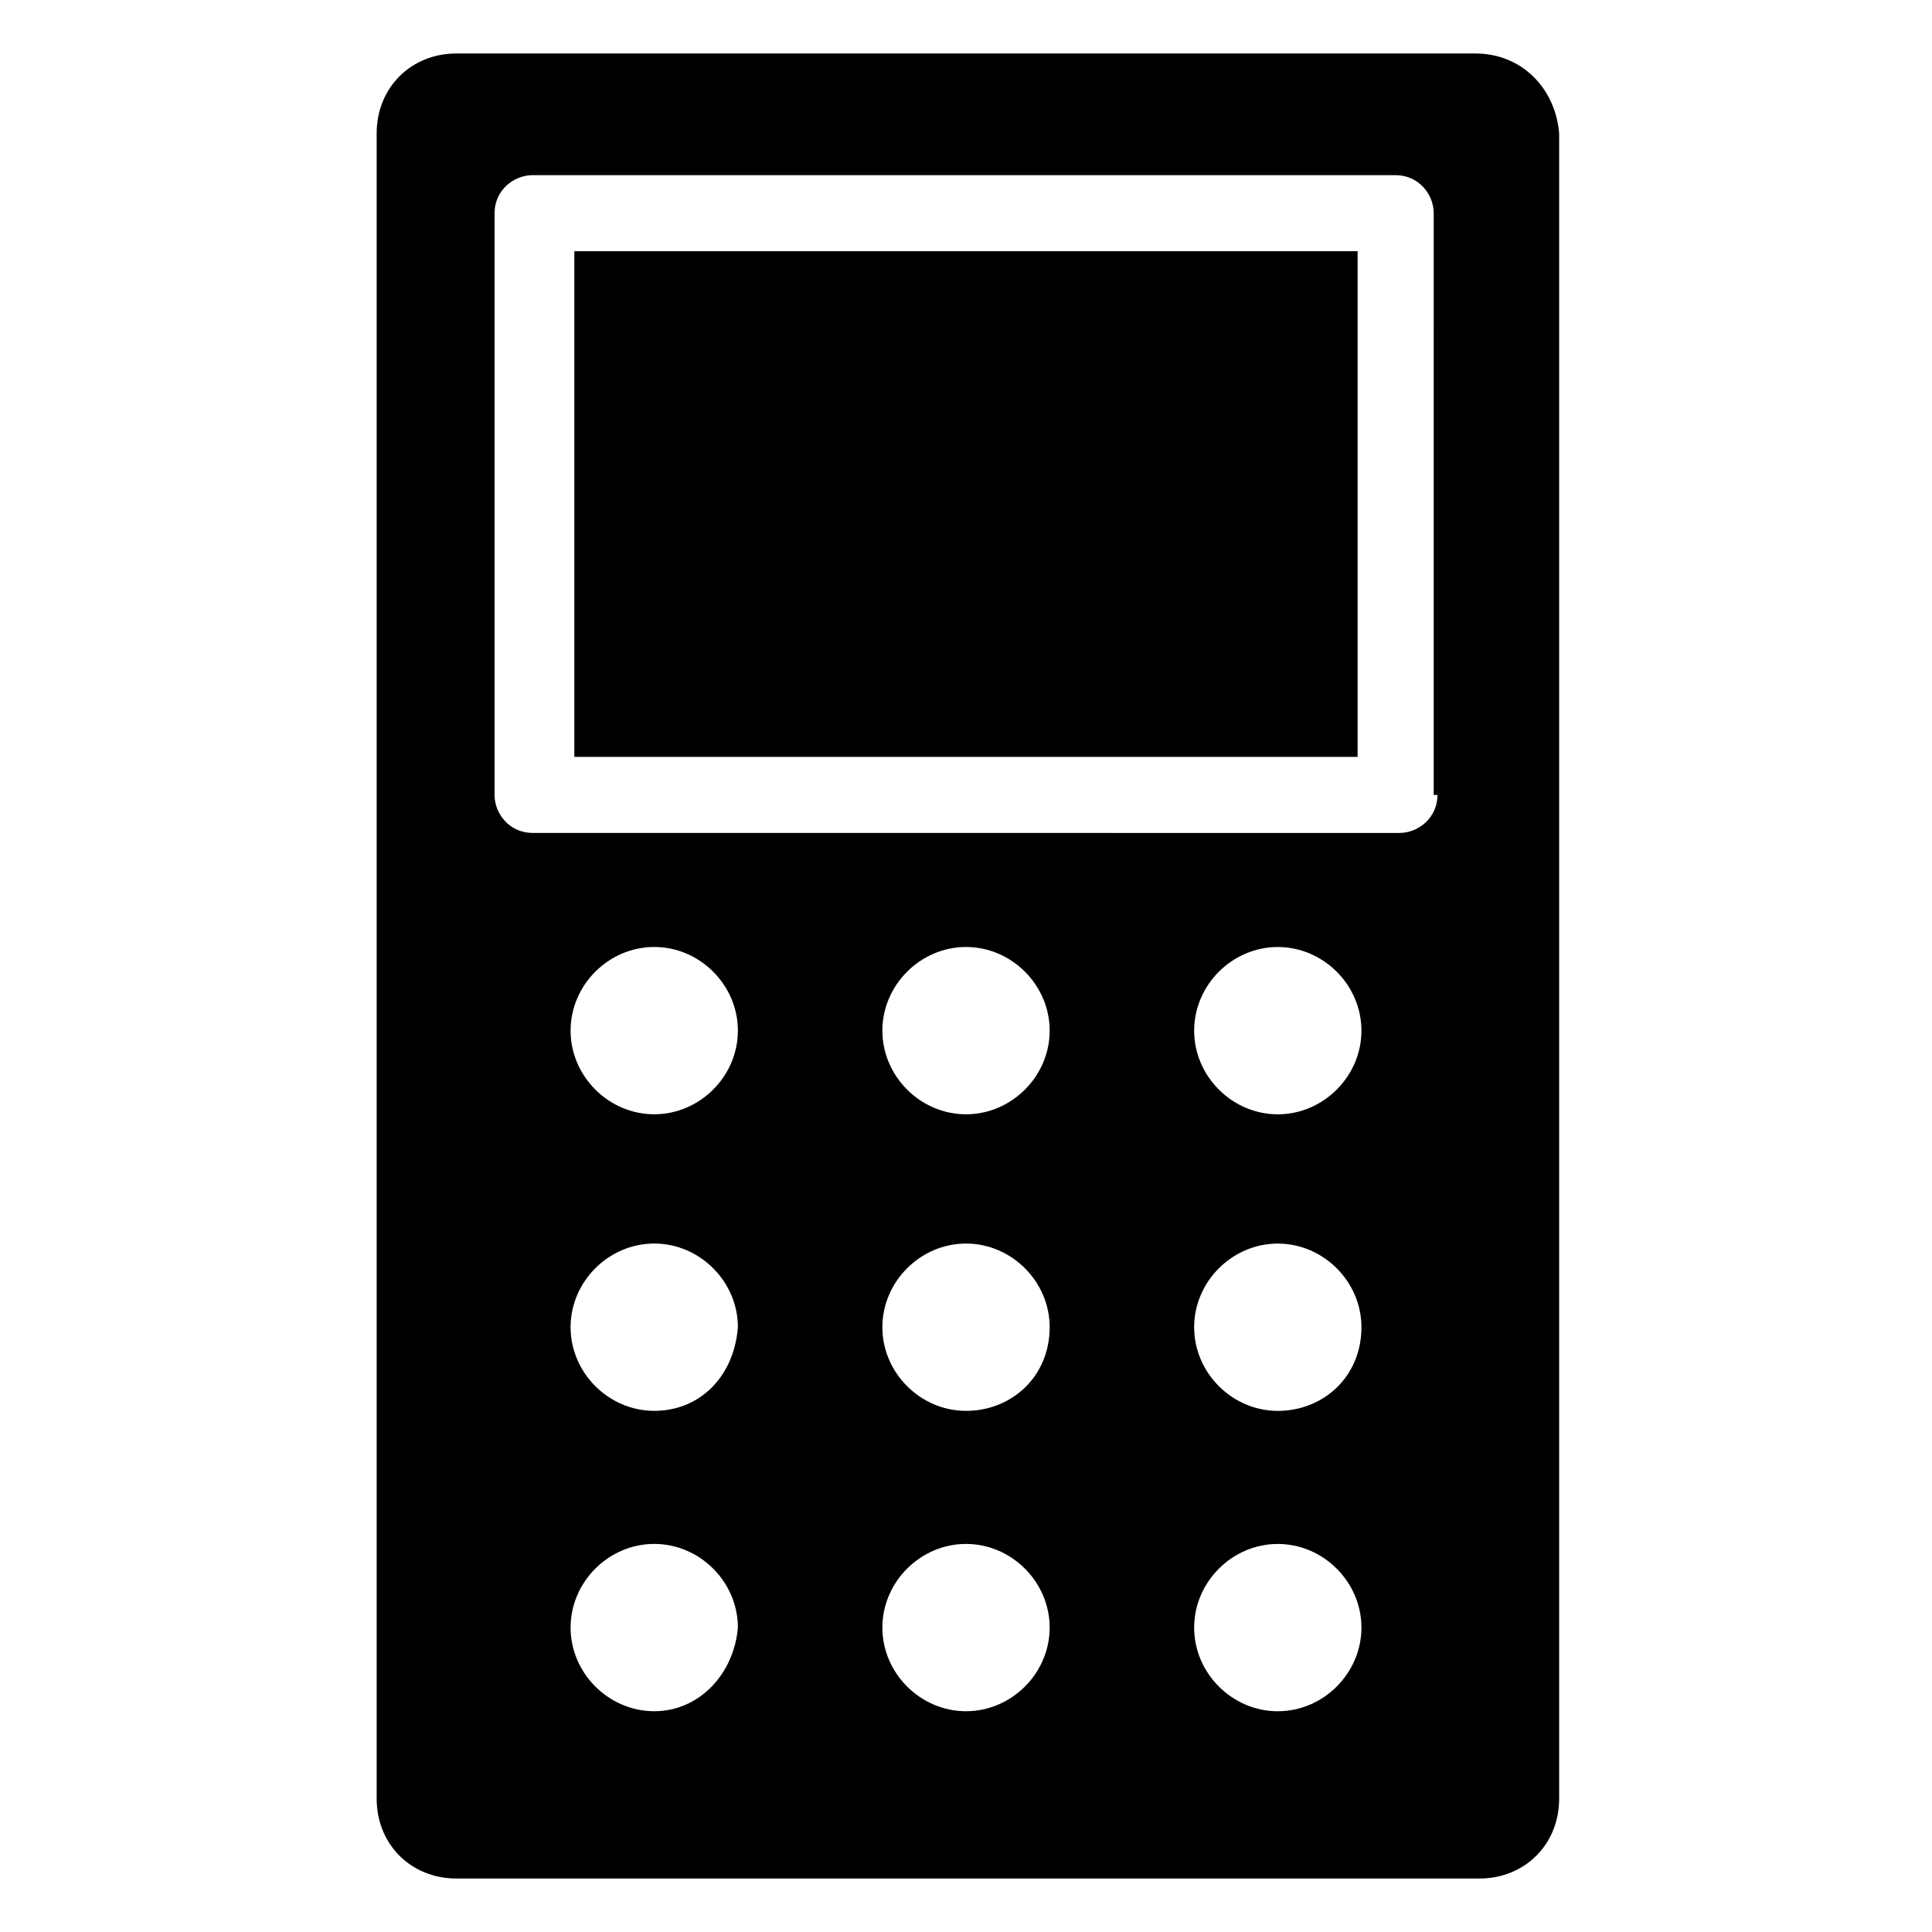
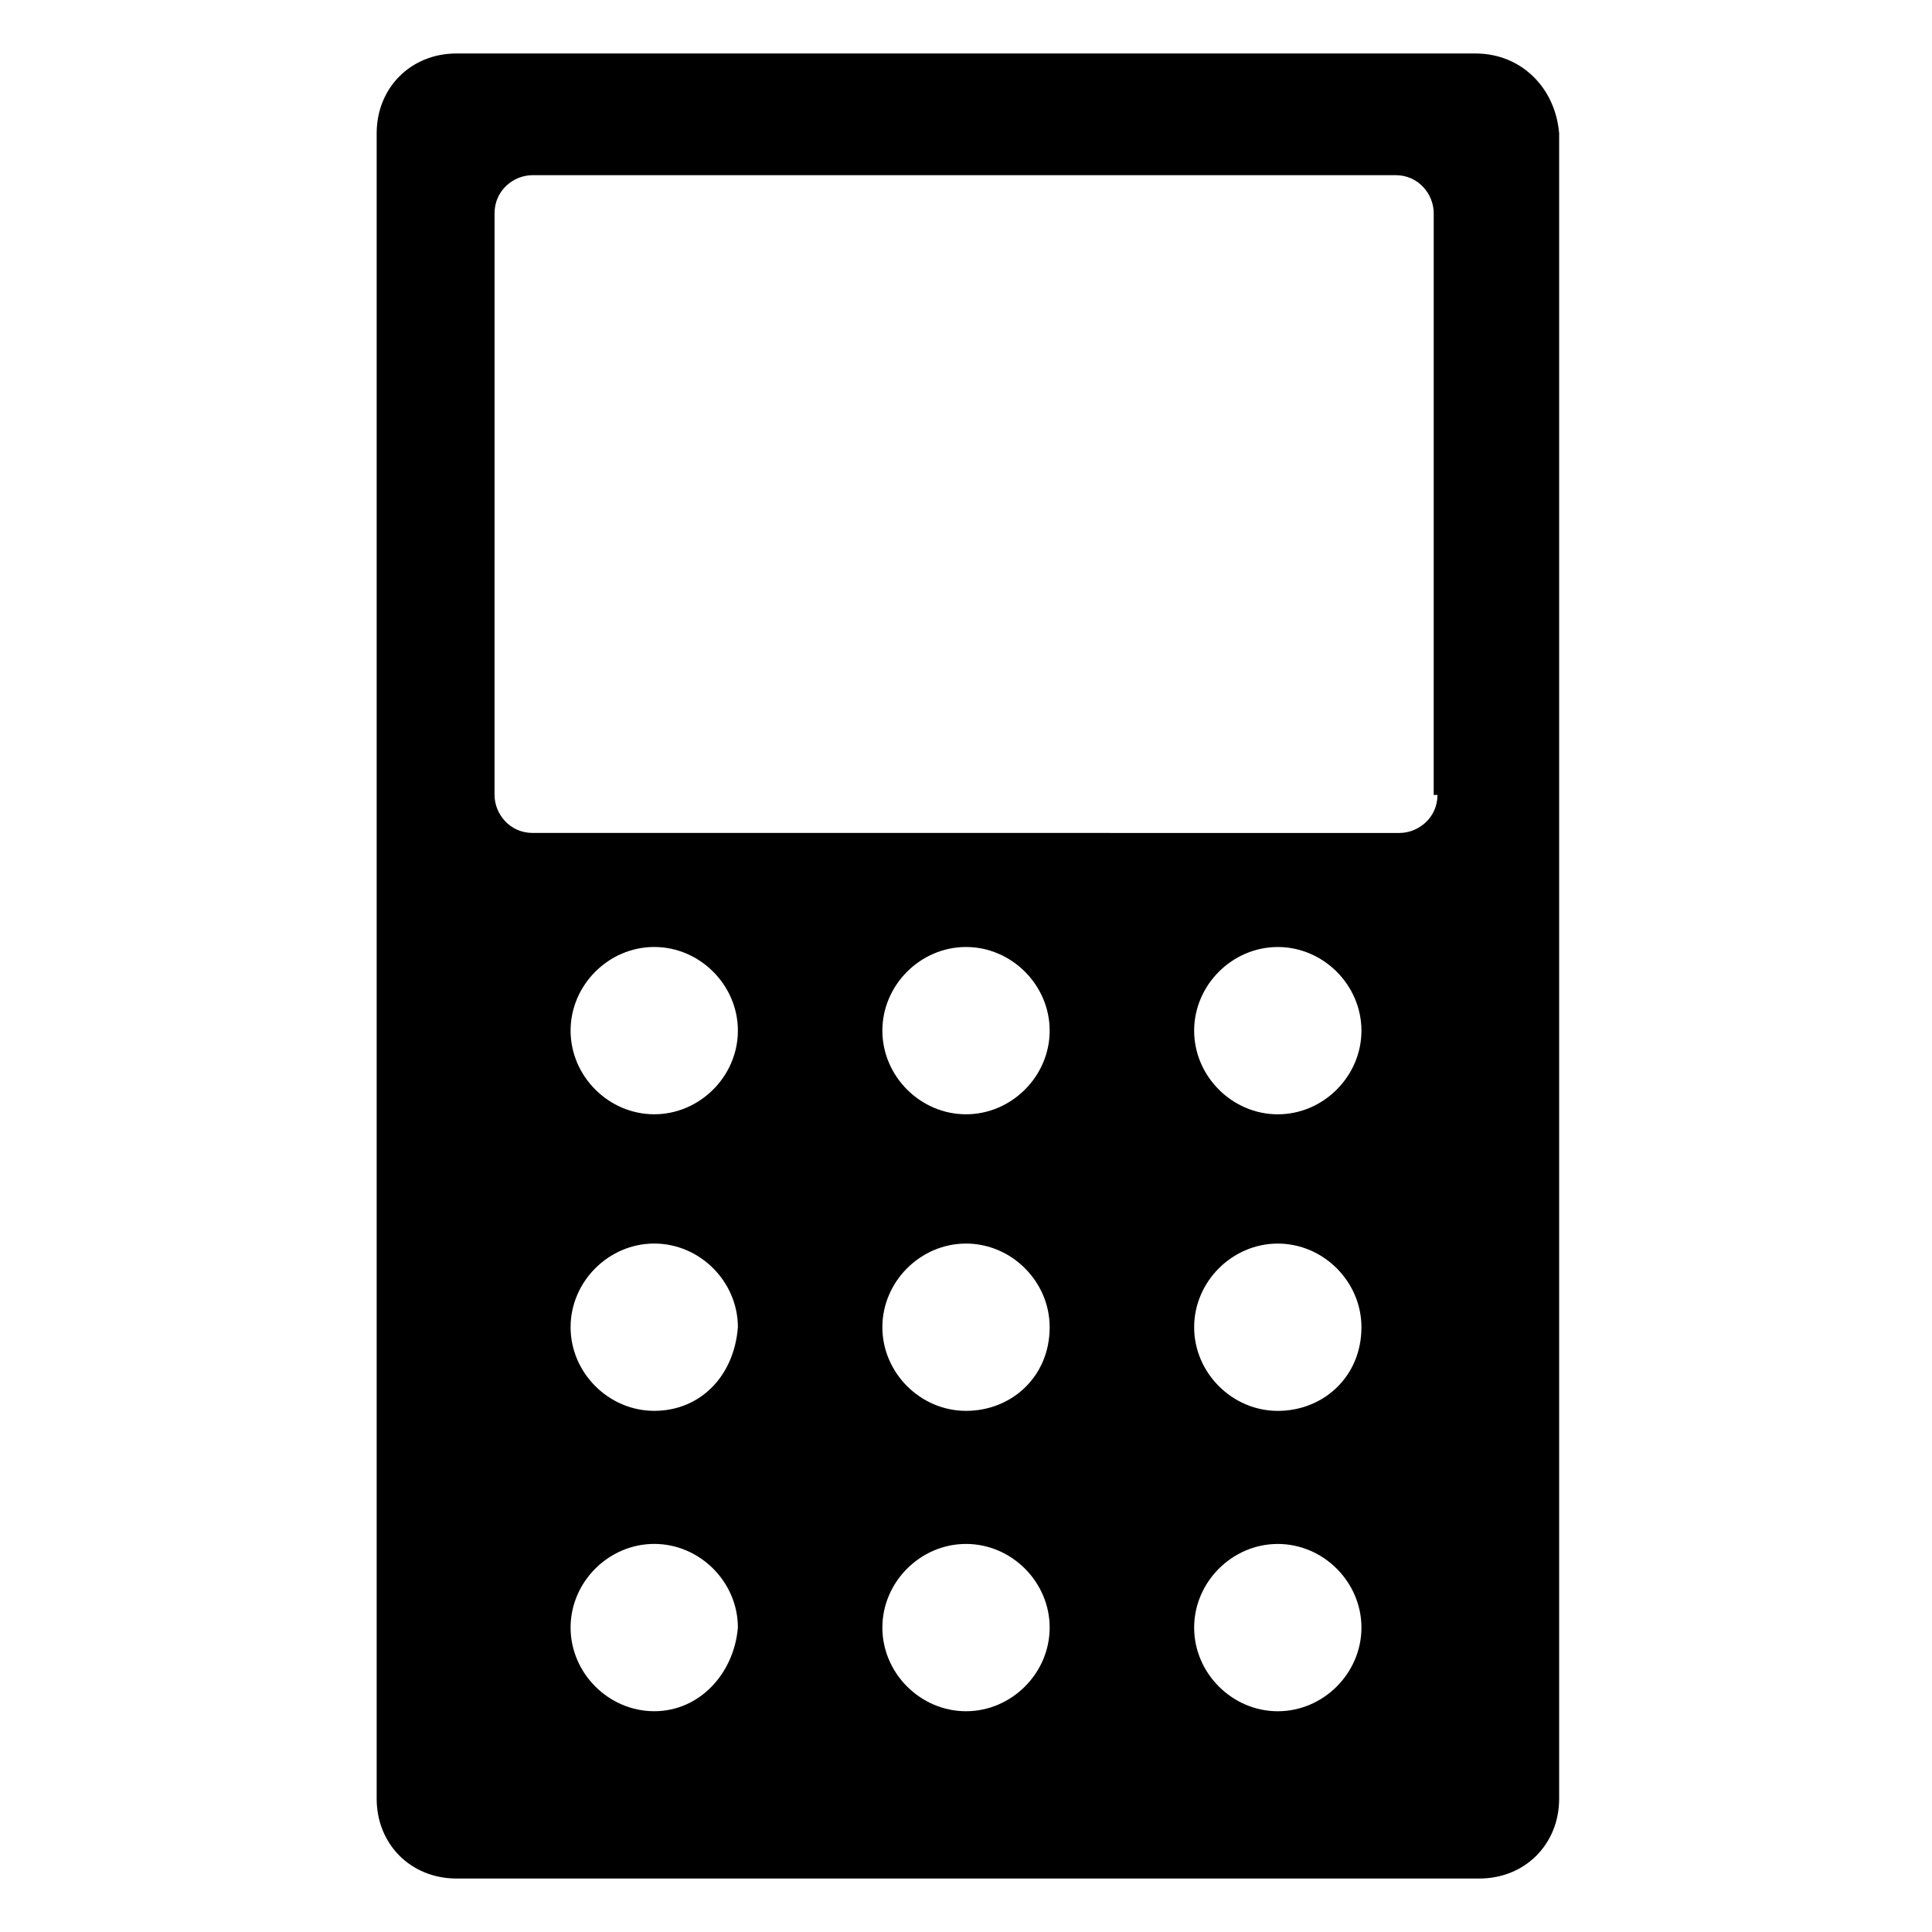
<svg xmlns="http://www.w3.org/2000/svg" fill="#000000" width="800px" height="800px" version="1.1" viewBox="144 144 512 512">
  <g>
-     <path d="m296.21 210.57h207.57v134.01h-207.57z" />
    <path d="m535.02 158.17h-270.04c-12.09 0-21.16 9.07-21.16 21.16v441.34c0 12.09 9.07 21.16 21.16 21.16h271.05c12.09 0 21.16-9.07 21.16-21.16v-441.34c-1.008-12.09-10.078-21.156-22.168-21.156zm-217.64 439.32c-12.09 0-22.168-10.078-22.168-22.168 0-12.09 10.078-22.168 22.168-22.168s22.168 10.078 22.168 22.168c-1.008 12.09-10.078 22.168-22.168 22.168zm0-79.602c-12.09 0-22.168-10.078-22.168-22.168s10.078-22.168 22.168-22.168 22.168 10.078 22.168 22.168c-1.008 13.098-10.078 22.168-22.168 22.168zm0-78.594c-12.09 0-22.168-10.078-22.168-22.168s10.078-22.168 22.168-22.168 22.168 10.078 22.168 22.168-10.078 22.168-22.168 22.168zm82.625 158.2c-12.09 0-22.168-10.078-22.168-22.168 0-12.09 10.078-22.168 22.168-22.168s22.168 10.078 22.168 22.168c0 12.09-10.078 22.168-22.168 22.168zm0-79.602c-12.09 0-22.168-10.078-22.168-22.168s10.078-22.168 22.168-22.168 22.168 10.078 22.168 22.168c0 13.098-10.078 22.168-22.168 22.168zm0-78.594c-12.09 0-22.168-10.078-22.168-22.168s10.078-22.168 22.168-22.168 22.168 10.078 22.168 22.168-10.078 22.168-22.168 22.168zm82.625 158.2c-12.09 0-22.168-10.078-22.168-22.168 0-12.09 10.078-22.168 22.168-22.168s22.168 10.078 22.168 22.168c-0.004 12.09-10.078 22.168-22.168 22.168zm0-79.602c-12.09 0-22.168-10.078-22.168-22.168s10.078-22.168 22.168-22.168 22.168 10.078 22.168 22.168c-0.004 13.098-10.078 22.168-22.168 22.168zm0-78.594c-12.09 0-22.168-10.078-22.168-22.168s10.078-22.168 22.168-22.168 22.168 10.078 22.168 22.168c-0.004 12.09-10.078 22.168-22.168 22.168zm42.316-84.641c0 6.047-5.039 10.078-10.078 10.078l-229.73-0.004c-6.047 0-10.078-5.039-10.078-10.078l0.004-154.16c0-6.047 5.039-10.078 10.078-10.078h228.73c6.047 0 10.078 5.039 10.078 10.078l-0.004 154.17z" />
  </g>
</svg>